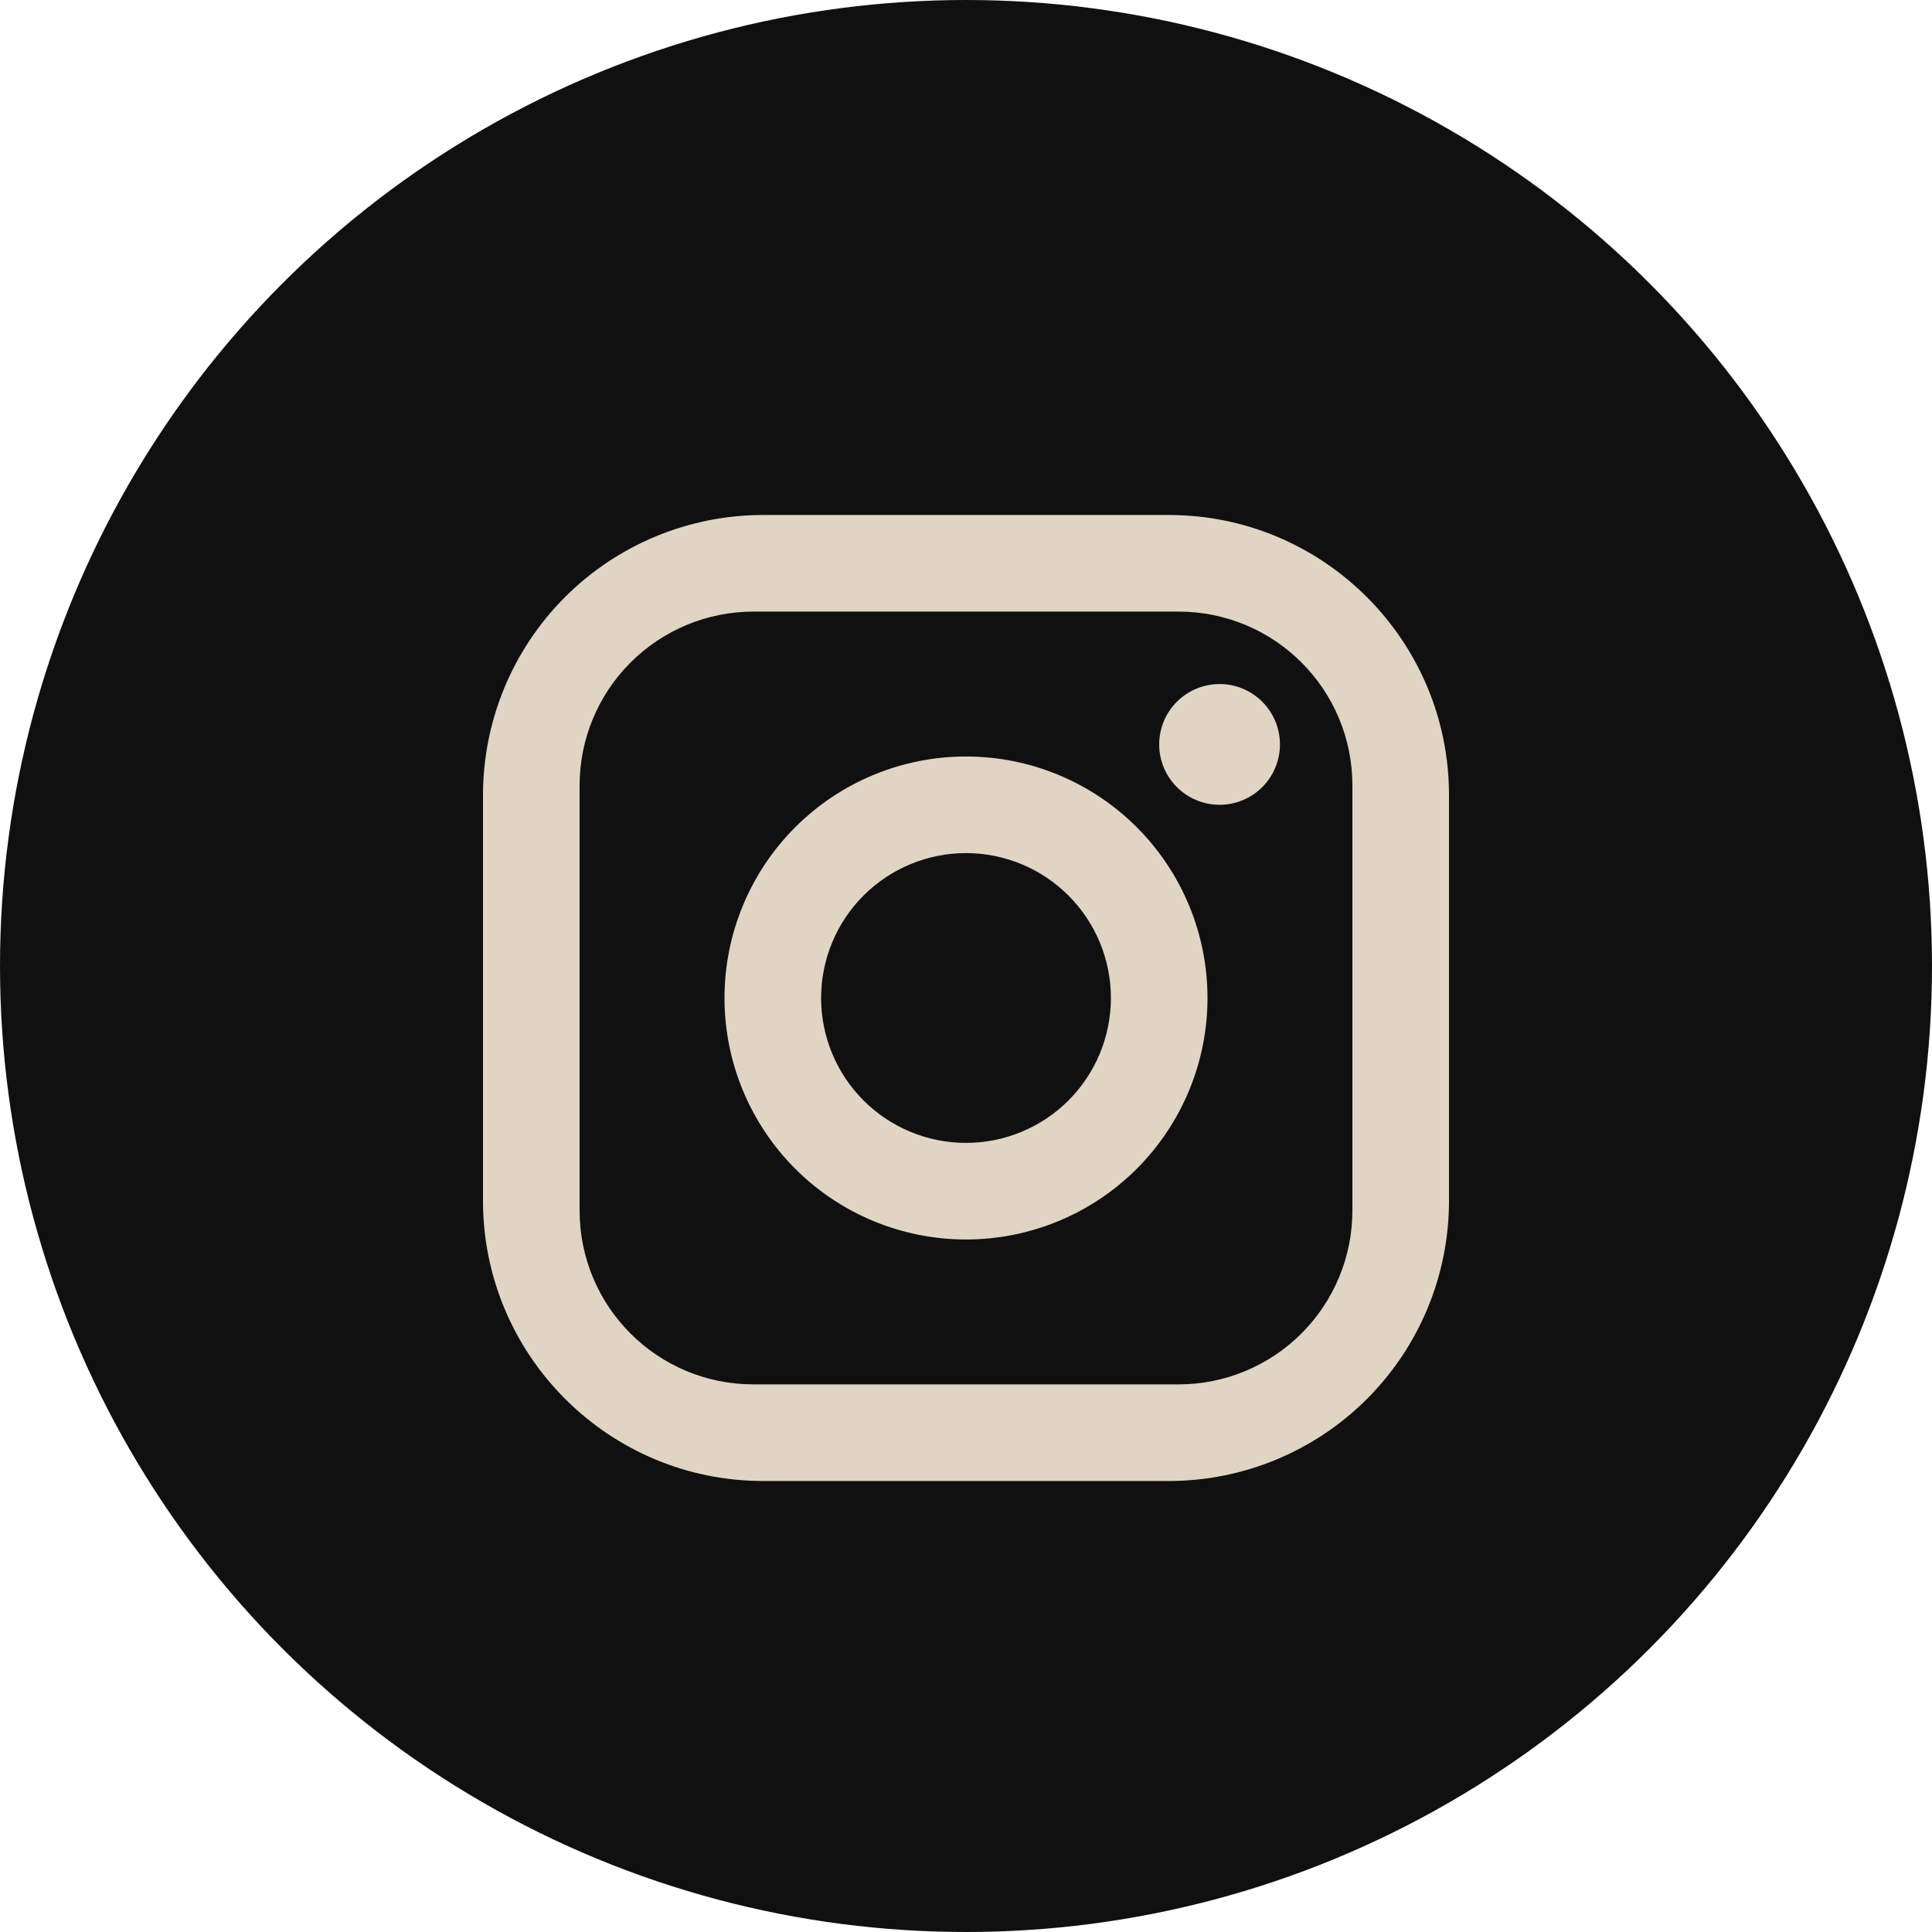
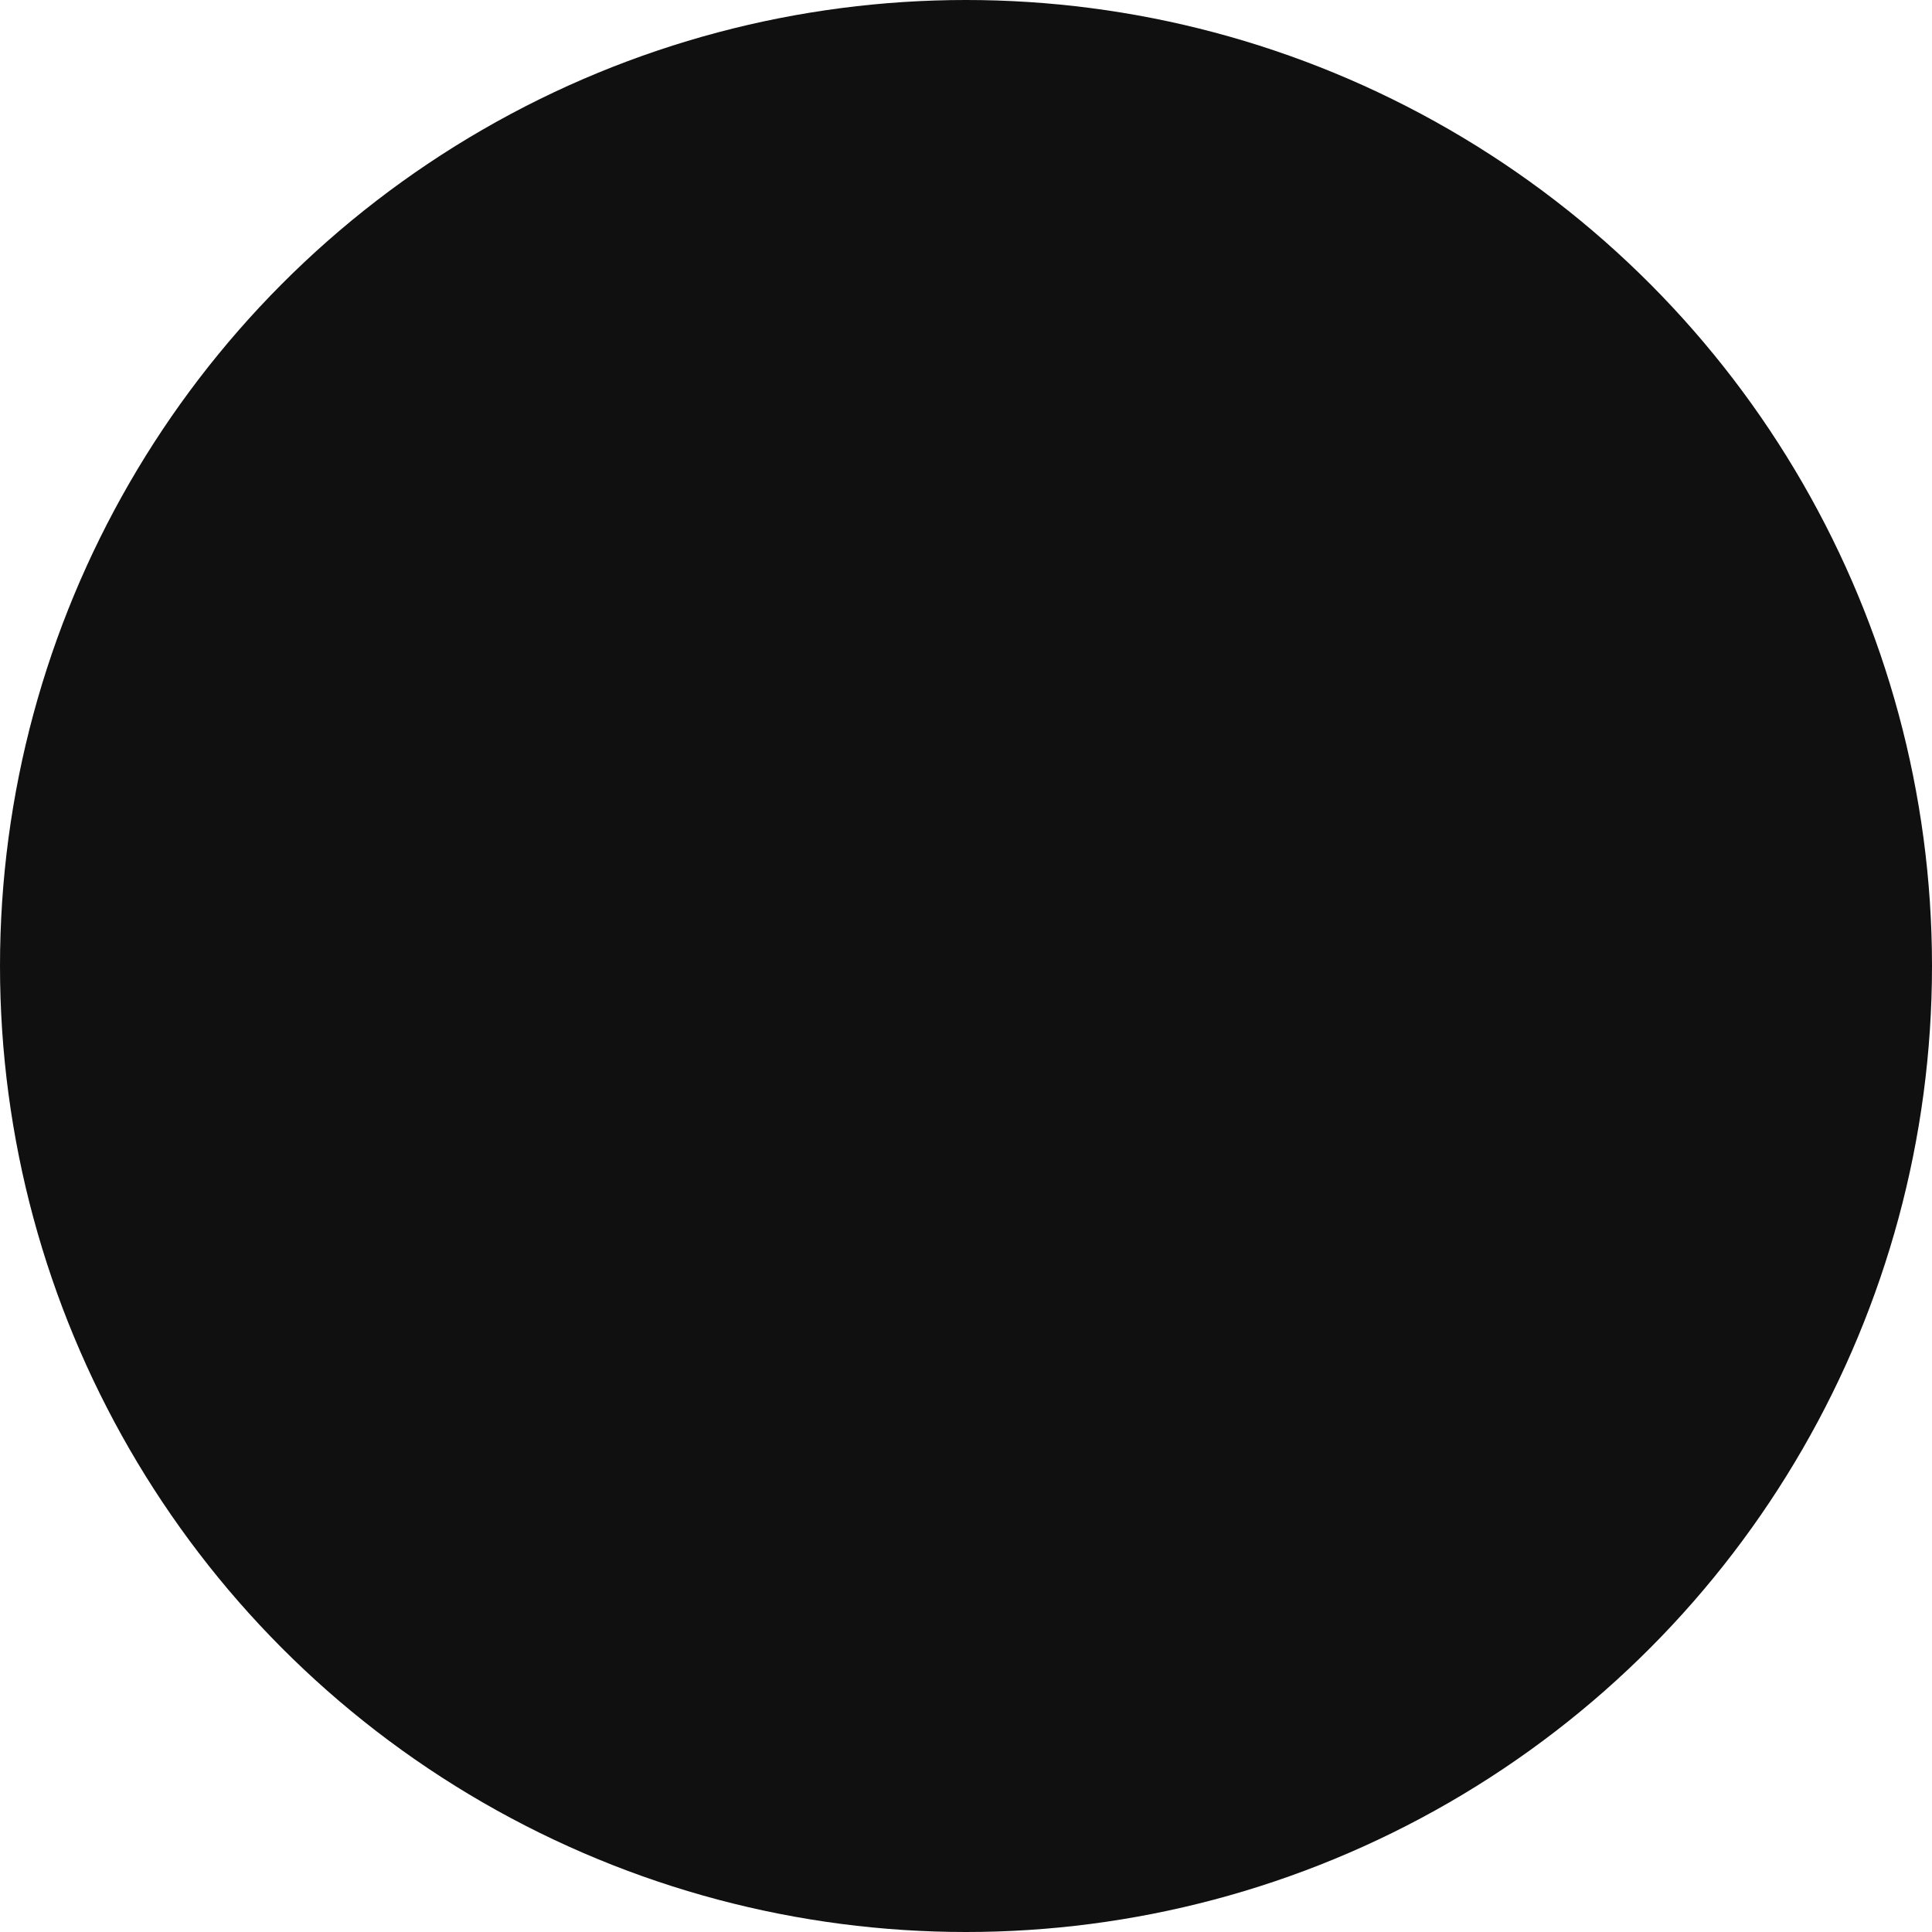
<svg xmlns="http://www.w3.org/2000/svg" width="200" height="200" viewBox="0 0 200 200" fill="none">
  <circle cx="100" cy="100" r="100" fill="#101010" />
-   <path d="M79 53.312H121C137 53.312 150 66.312 150 82.312V124.312C150 132.004 146.945 139.38 141.506 144.819C136.068 150.257 128.691 153.312 121 153.312H79C63 153.312 50 140.313 50 124.312V82.312C50 74.621 53.055 67.245 58.494 61.806C63.932 56.368 71.309 53.312 79 53.312ZM78 63.312C73.226 63.312 68.648 65.209 65.272 68.585C61.896 71.96 60 76.539 60 81.312V125.312C60 135.262 68.05 143.312 78 143.312H122C126.774 143.312 131.352 141.416 134.728 138.04C138.104 134.665 140 130.086 140 125.312V81.312C140 71.362 131.95 63.312 122 63.312H78ZM126.25 70.812C127.908 70.812 129.497 71.471 130.669 72.643C131.842 73.815 132.5 75.405 132.5 77.062C132.5 78.72 131.842 80.31 130.669 81.482C129.497 82.654 127.908 83.312 126.25 83.312C124.592 83.312 123.003 82.654 121.831 81.482C120.658 80.31 120 78.72 120 77.062C120 75.405 120.658 73.815 121.831 72.643C123.003 71.471 124.592 70.812 126.25 70.812ZM100 78.312C106.63 78.312 112.989 80.946 117.678 85.635C122.366 90.323 125 96.682 125 103.312C125 109.943 122.366 116.302 117.678 120.99C112.989 125.679 106.63 128.312 100 128.312C93.37 128.312 87.011 125.679 82.322 120.99C77.634 116.302 75 109.943 75 103.312C75 96.682 77.634 90.323 82.322 85.635C87.011 80.946 93.37 78.312 100 78.312ZM100 88.312C96.022 88.312 92.206 89.893 89.393 92.706C86.58 95.519 85 99.334 85 103.312C85 107.291 86.58 111.106 89.393 113.919C92.206 116.732 96.022 118.312 100 118.312C103.978 118.312 107.794 116.732 110.607 113.919C113.42 111.106 115 107.291 115 103.312C115 99.334 113.42 95.519 110.607 92.706C107.794 89.893 103.978 88.312 100 88.312Z" fill="#E0D5C3" />
</svg>